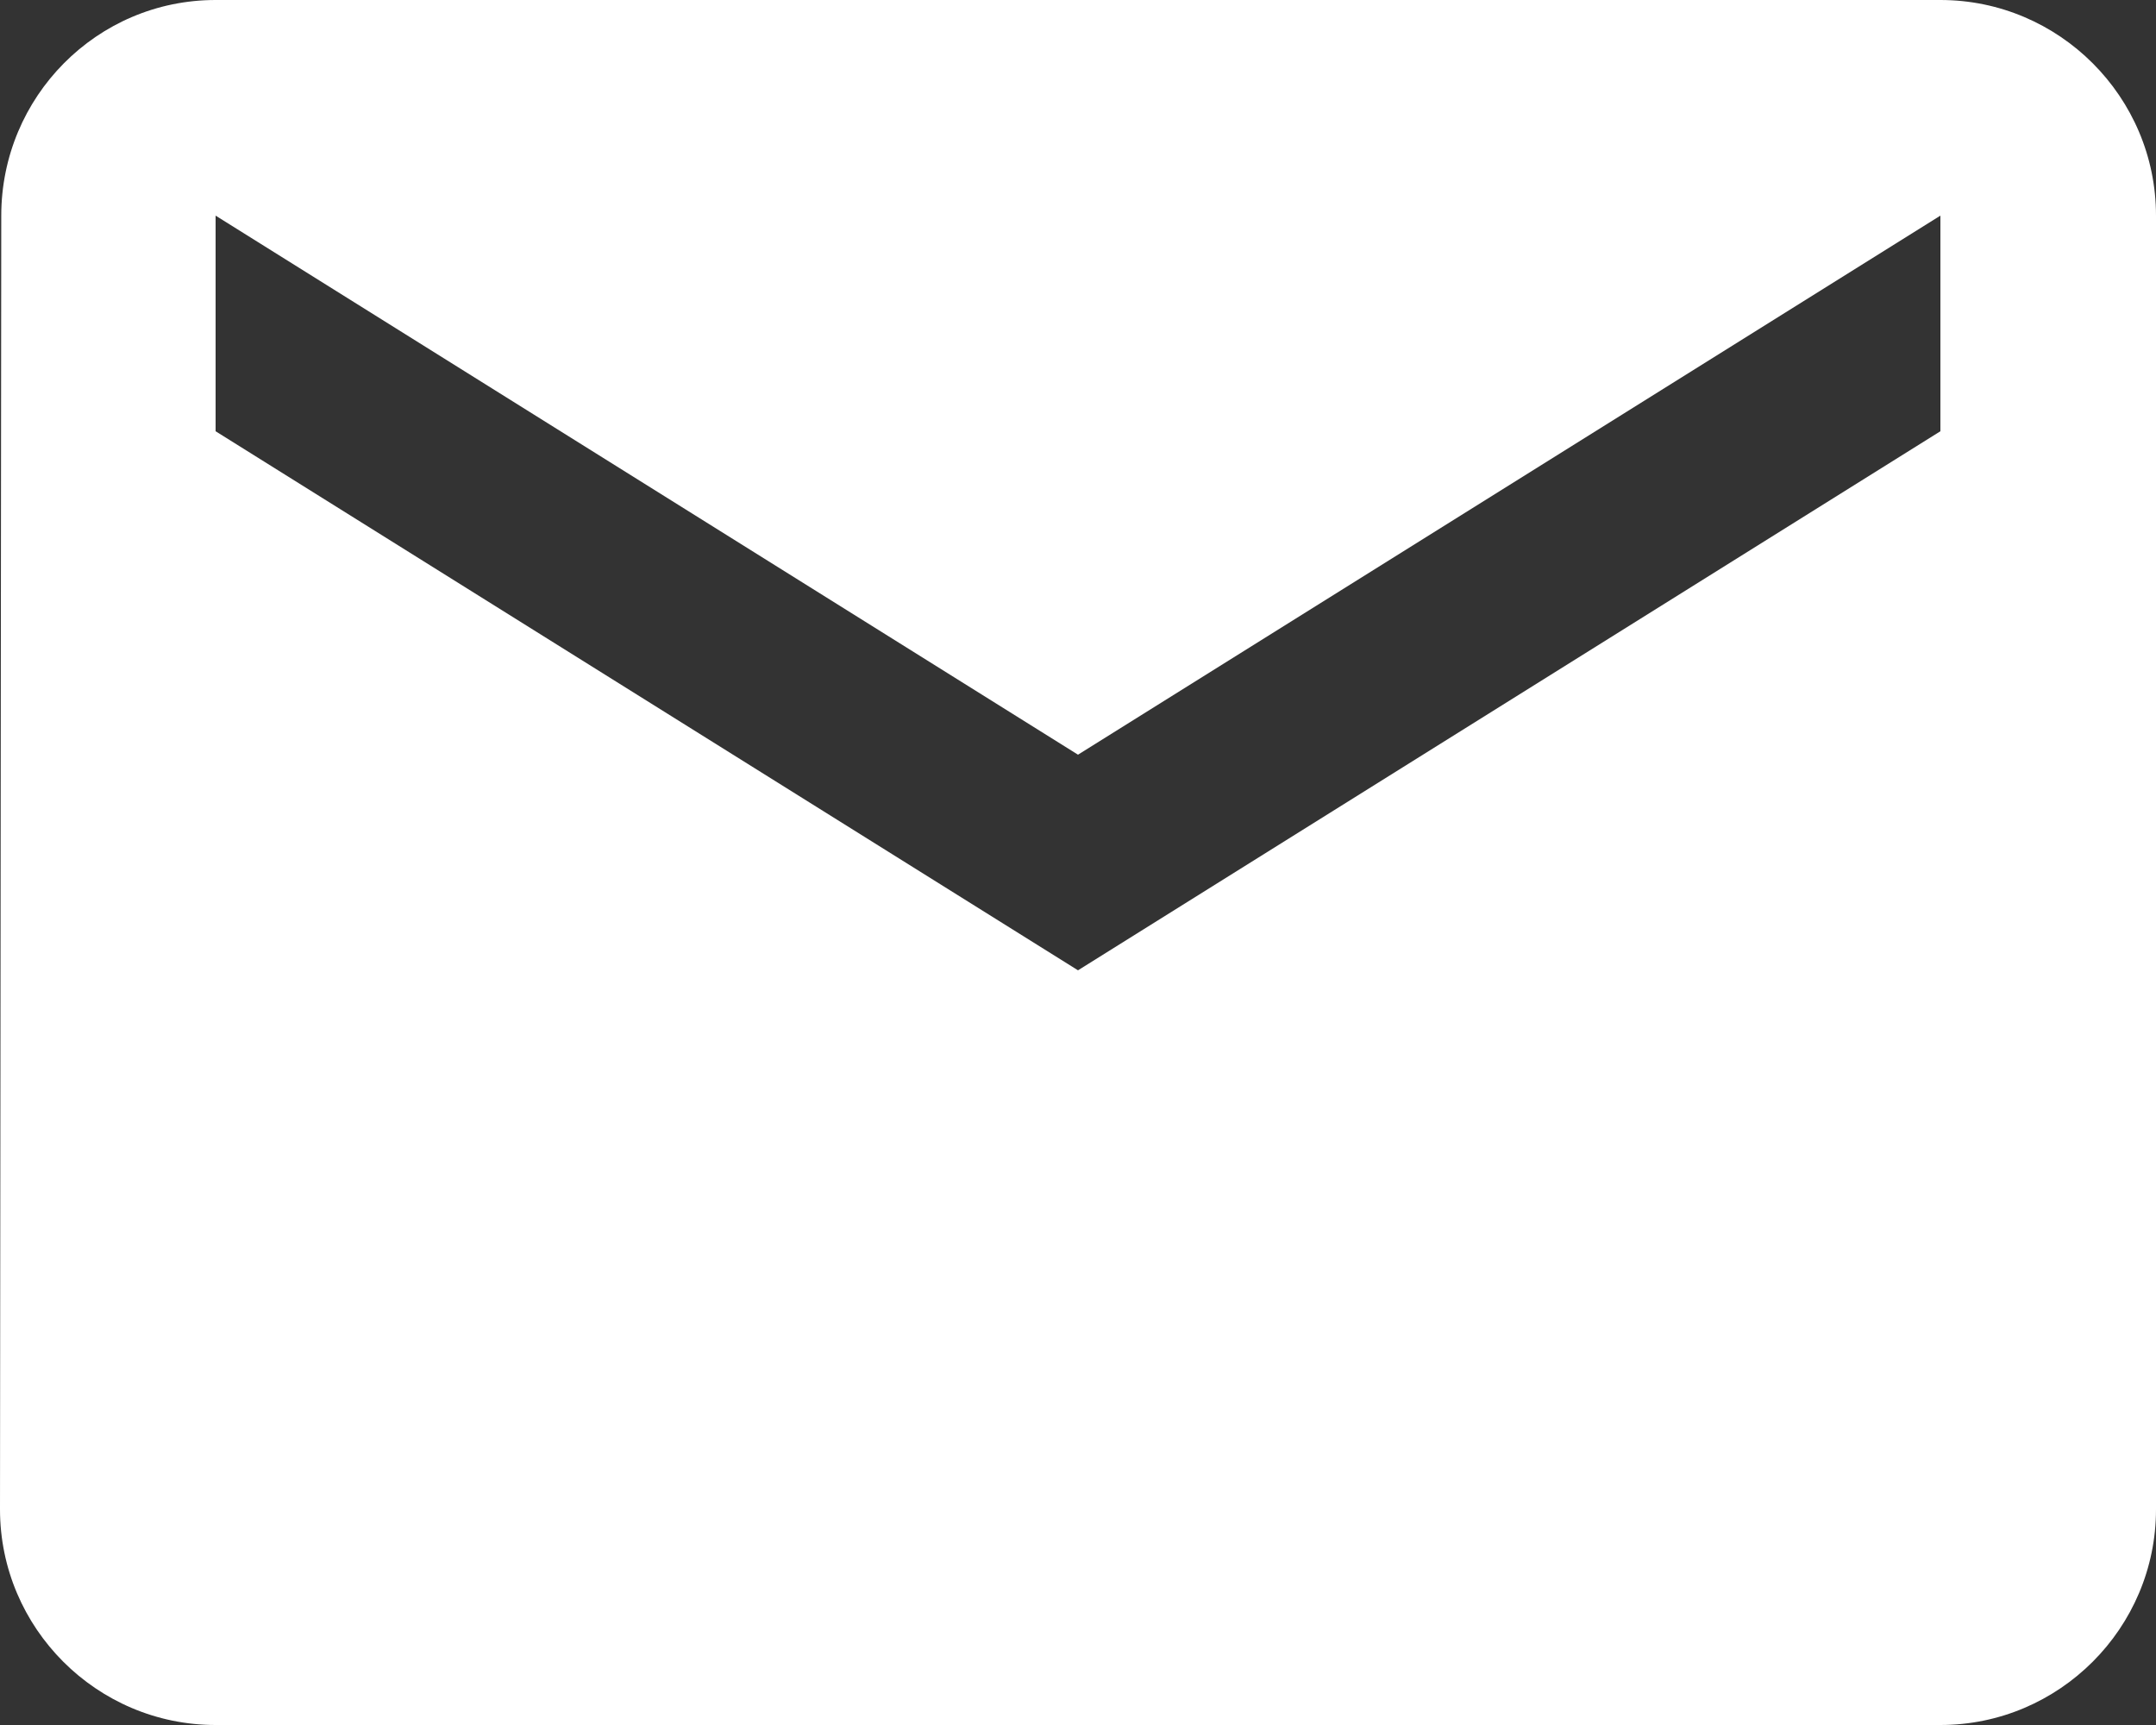
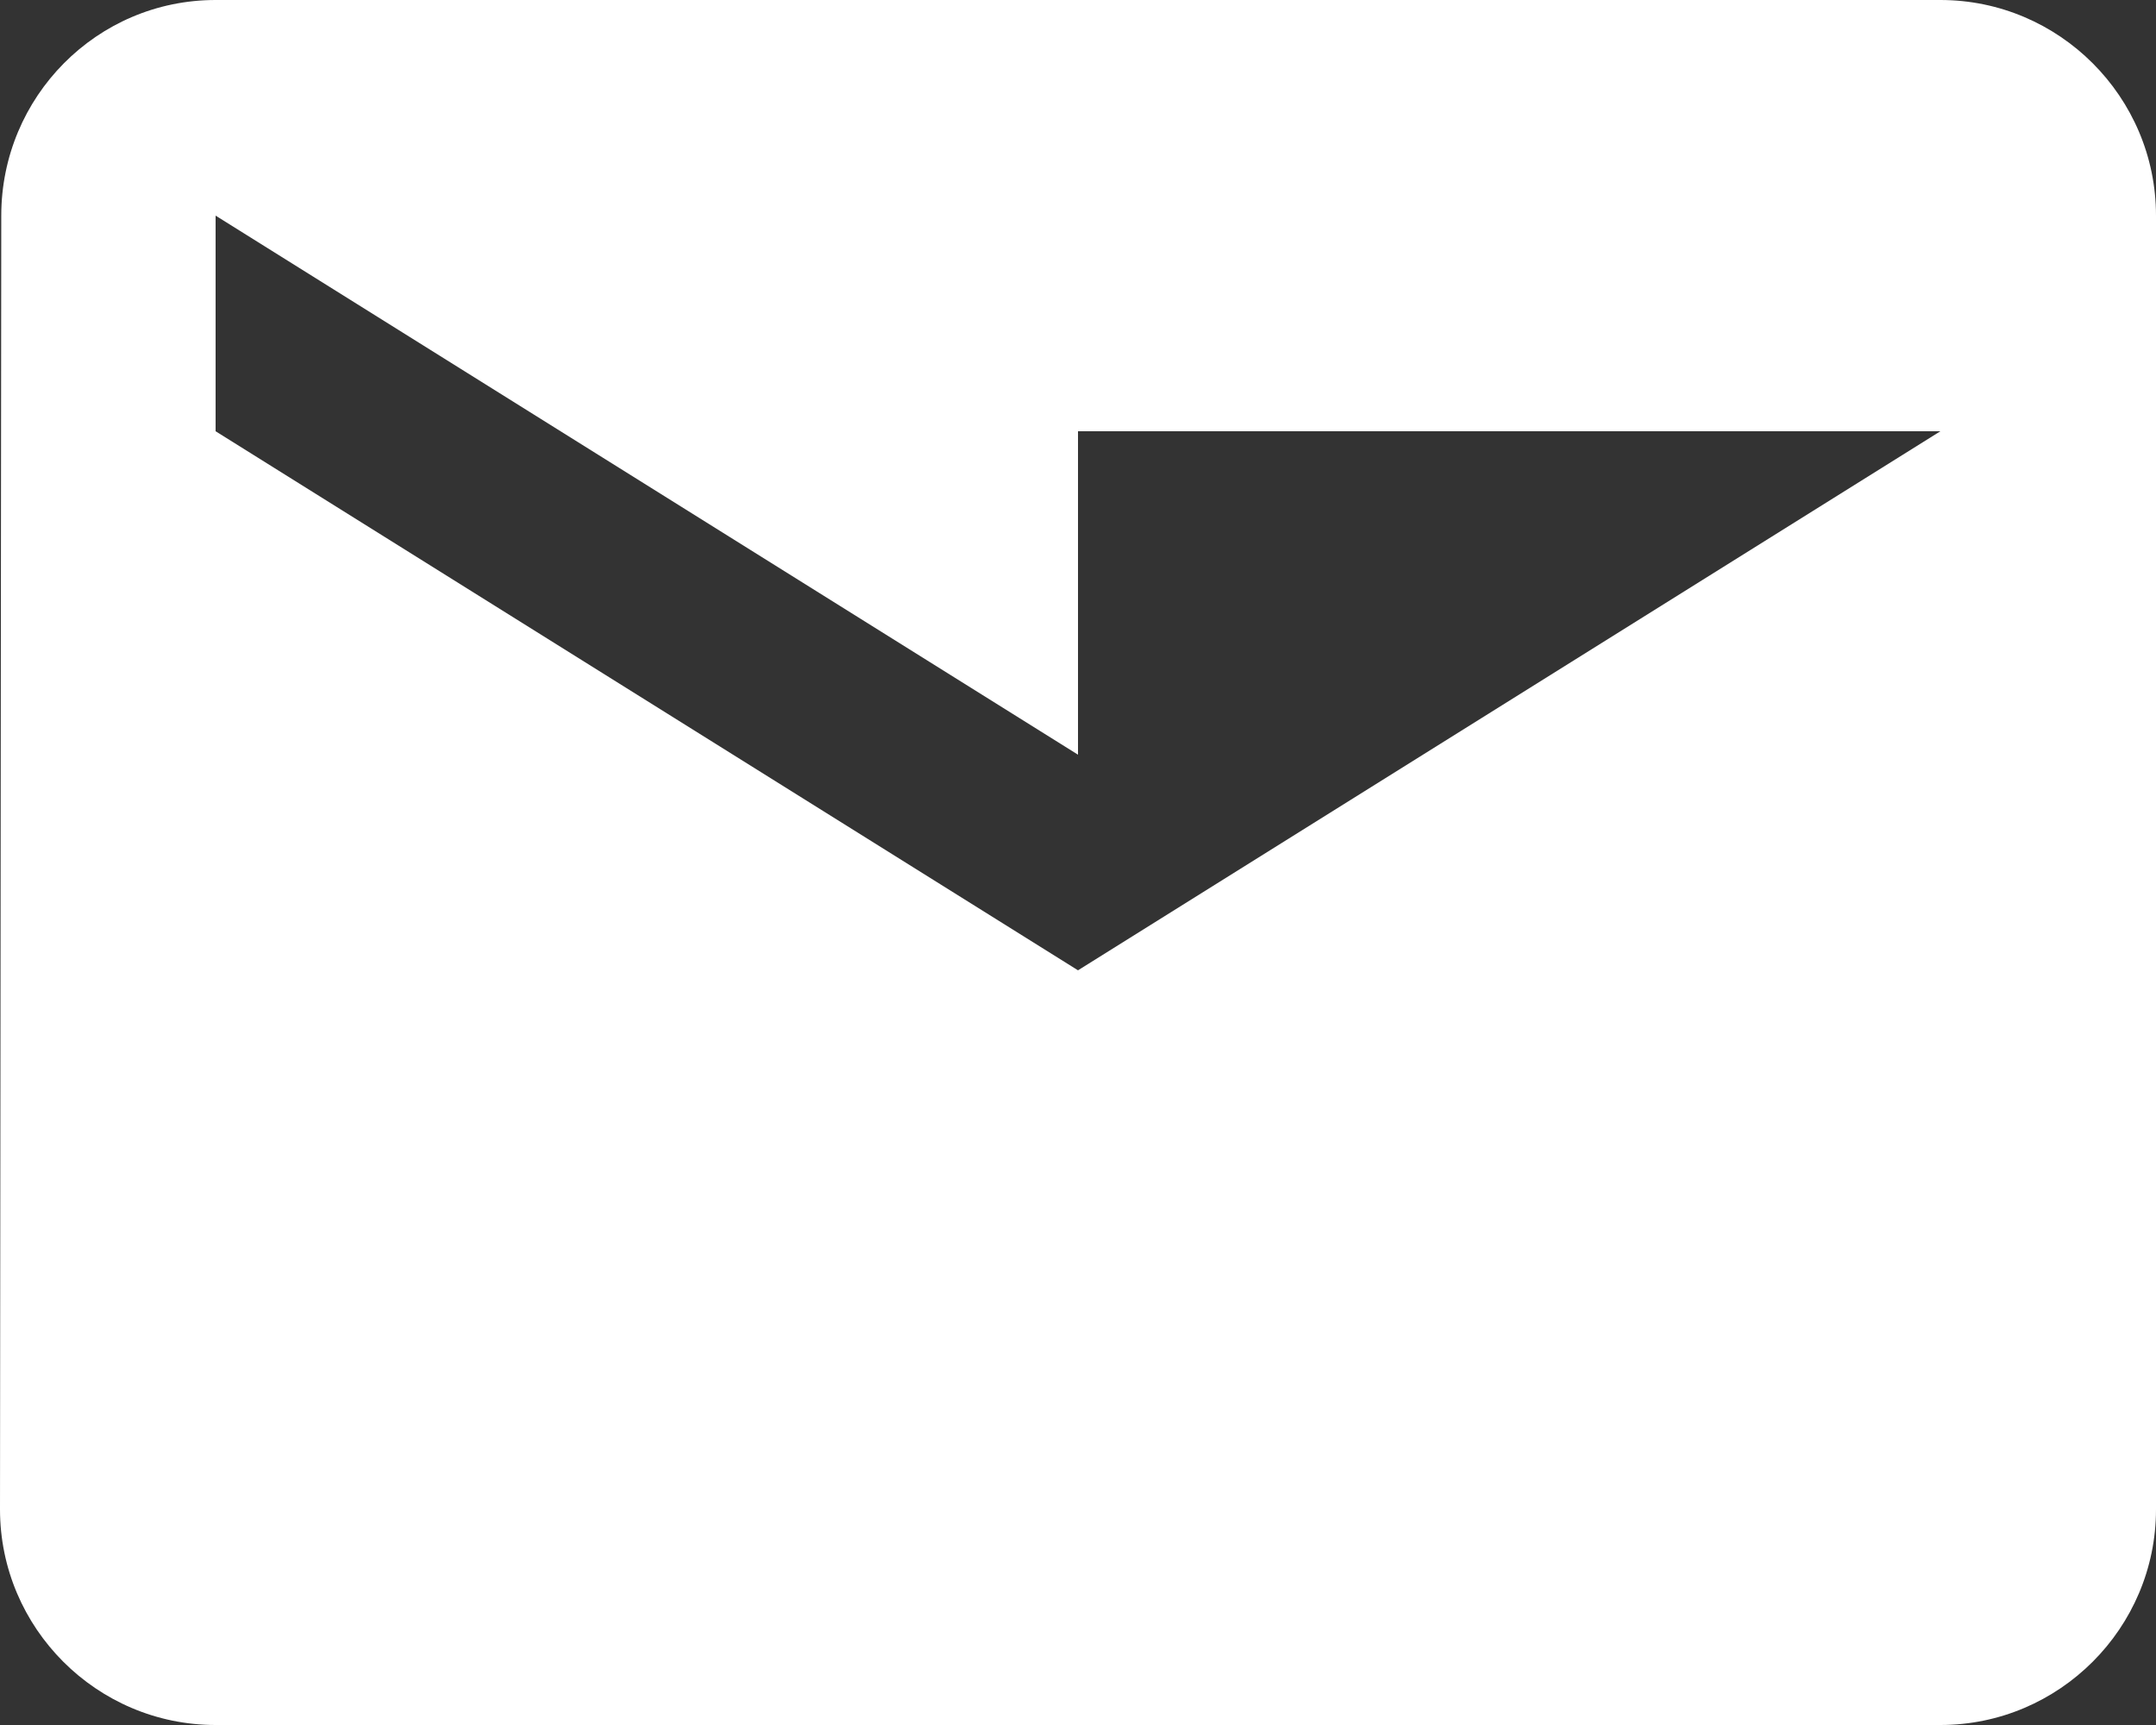
<svg xmlns="http://www.w3.org/2000/svg" version="1.1" id="レイヤー_1" x="0px" y="0px" viewBox="0 0 512 409.6" style="enable-background:new 0 0 512 409.6;" xml:space="preserve">
  <rect x="0" y="0" width="512" height="409.6" fill="#333333" stroke="none" />
  <style type="text/css">
	.st0{fill:#FFFFFF;}
</style>
-   <path class="st0" d="M460.8,0H51.2C23,0,0.3,23,0.3,51.2L0,358.4c0,28.2,23,51.2,51.2,51.2h409.6c28.2,0,51.2-23,51.2-51.2V51.2  C512,23,489,0,460.8,0z M460.8,102.4L256,230.4l-204.8-128V51.2l204.8,128l204.8-128V102.4z" />
+   <path class="st0" d="M460.8,0H51.2C23,0,0.3,23,0.3,51.2L0,358.4c0,28.2,23,51.2,51.2,51.2h409.6c28.2,0,51.2-23,51.2-51.2V51.2  C512,23,489,0,460.8,0z M460.8,102.4L256,230.4l-204.8-128V51.2l204.8,128V102.4z" />
</svg>